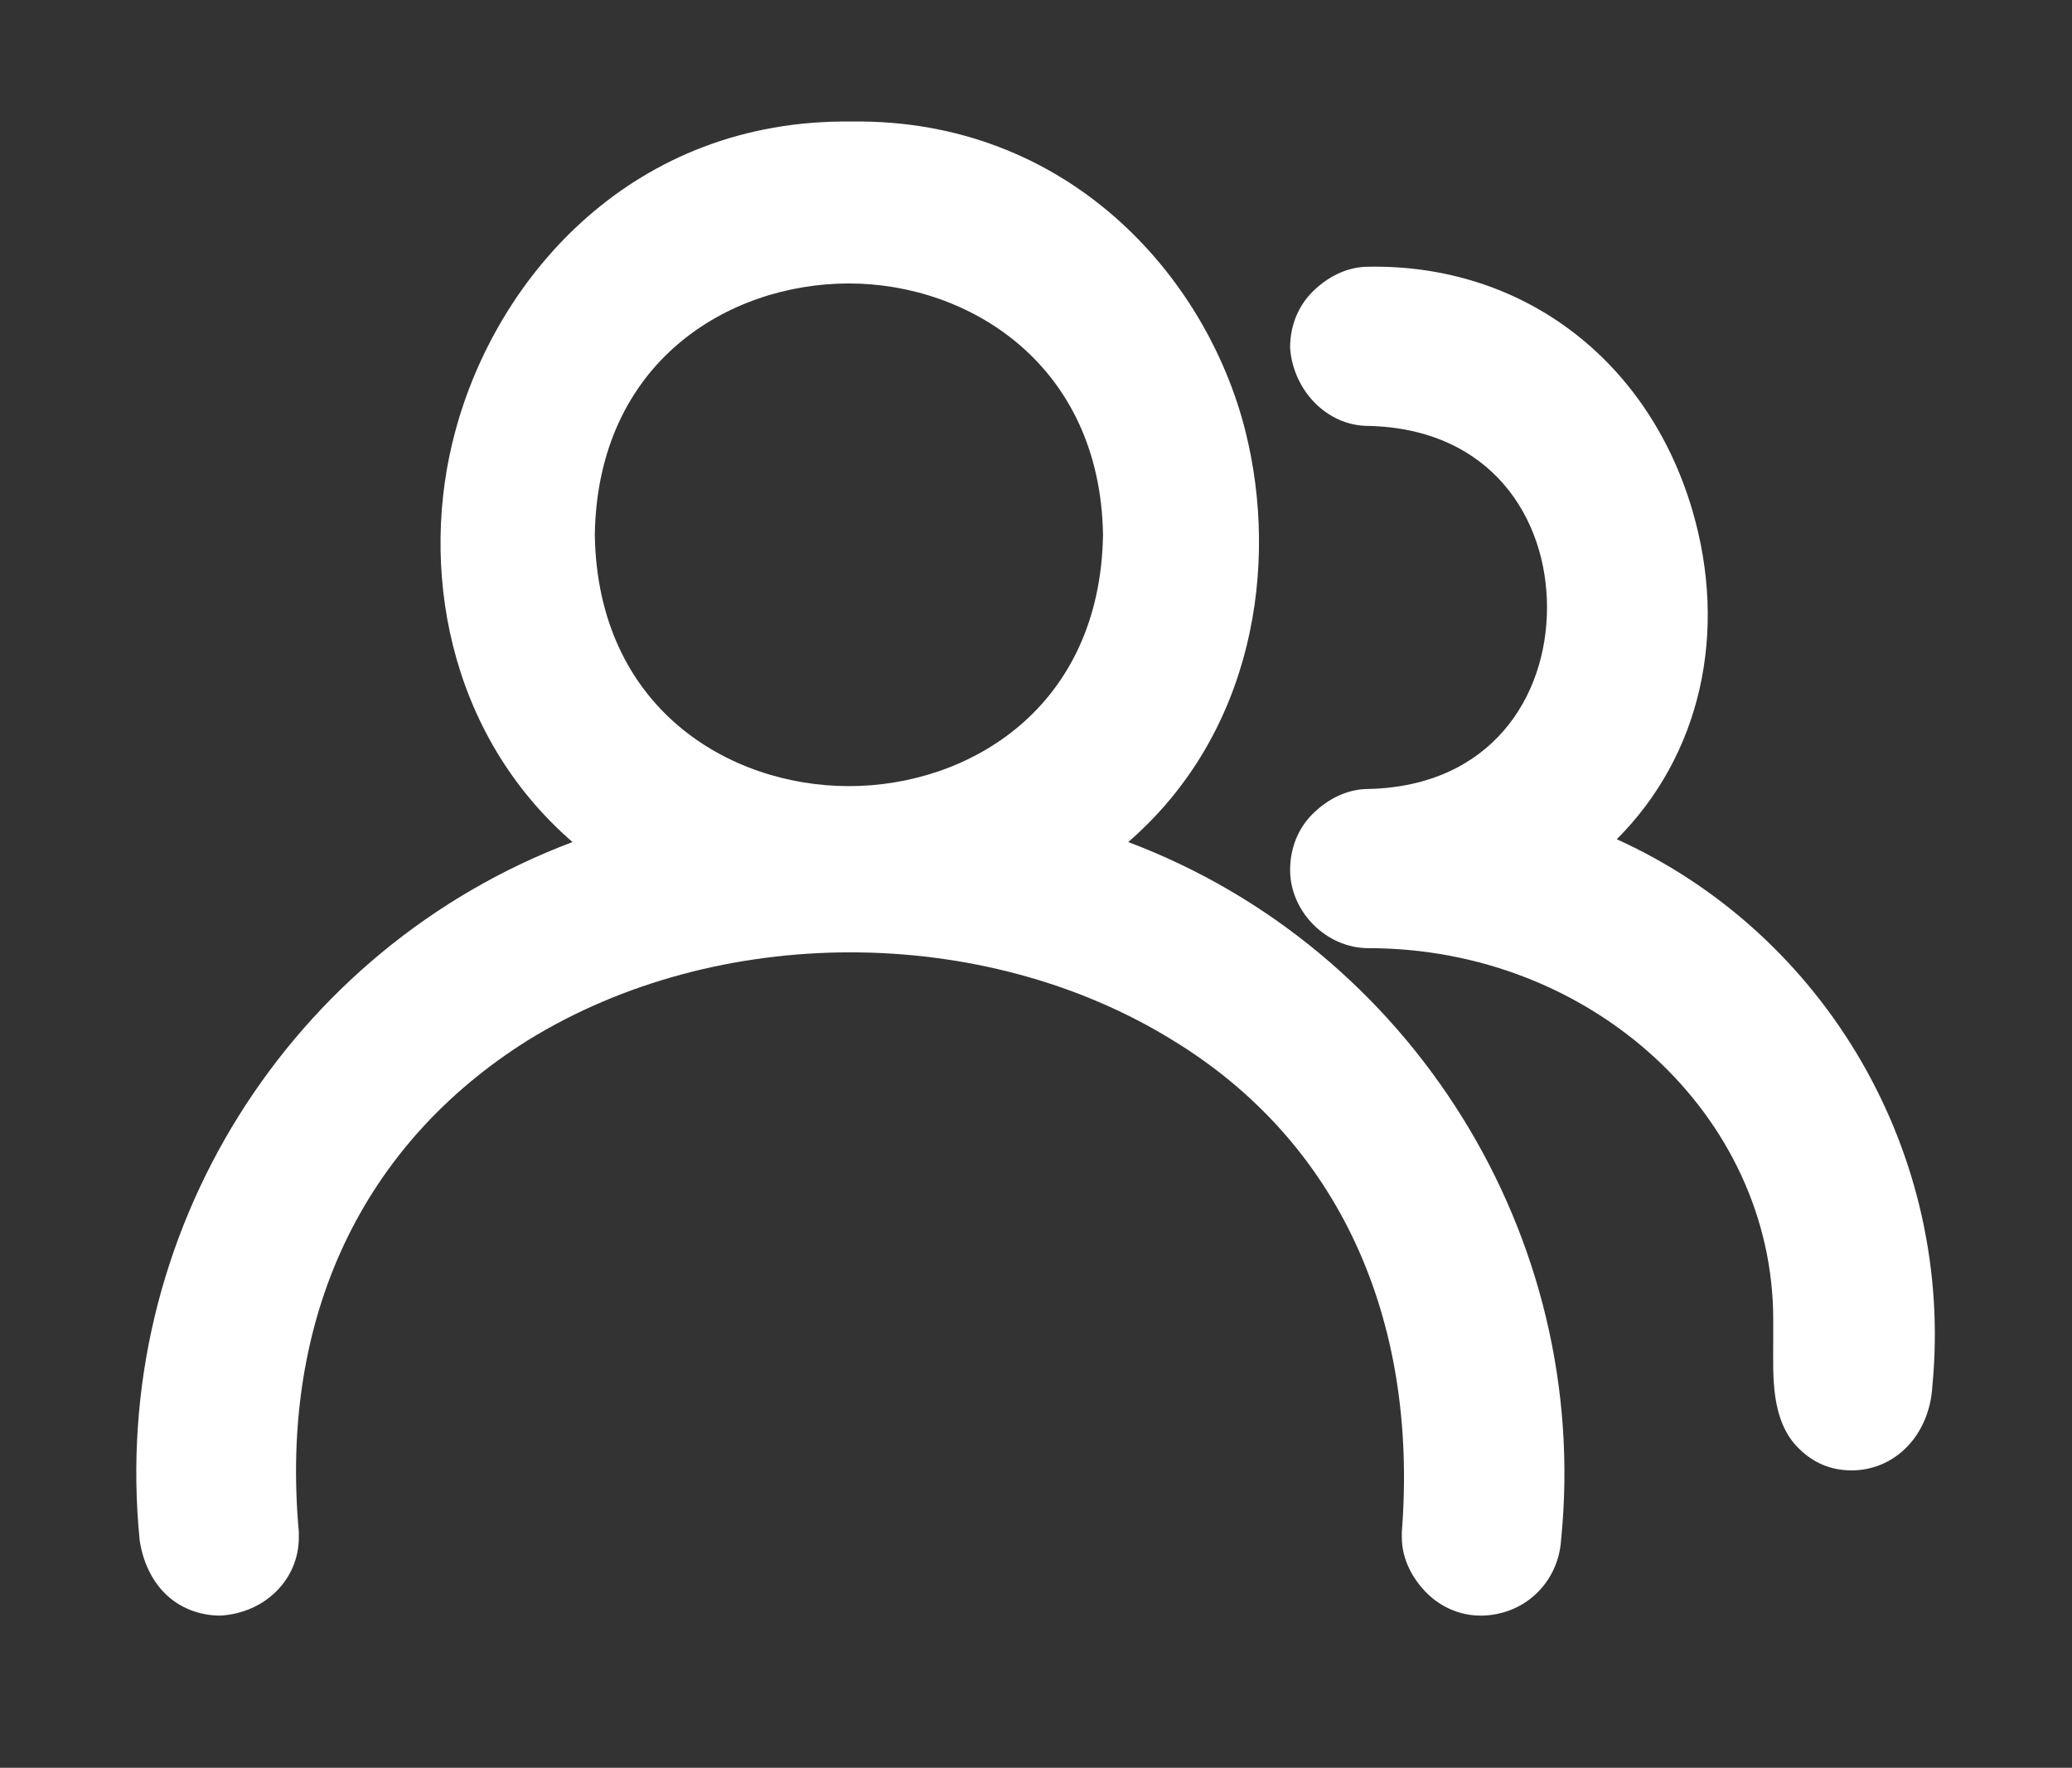
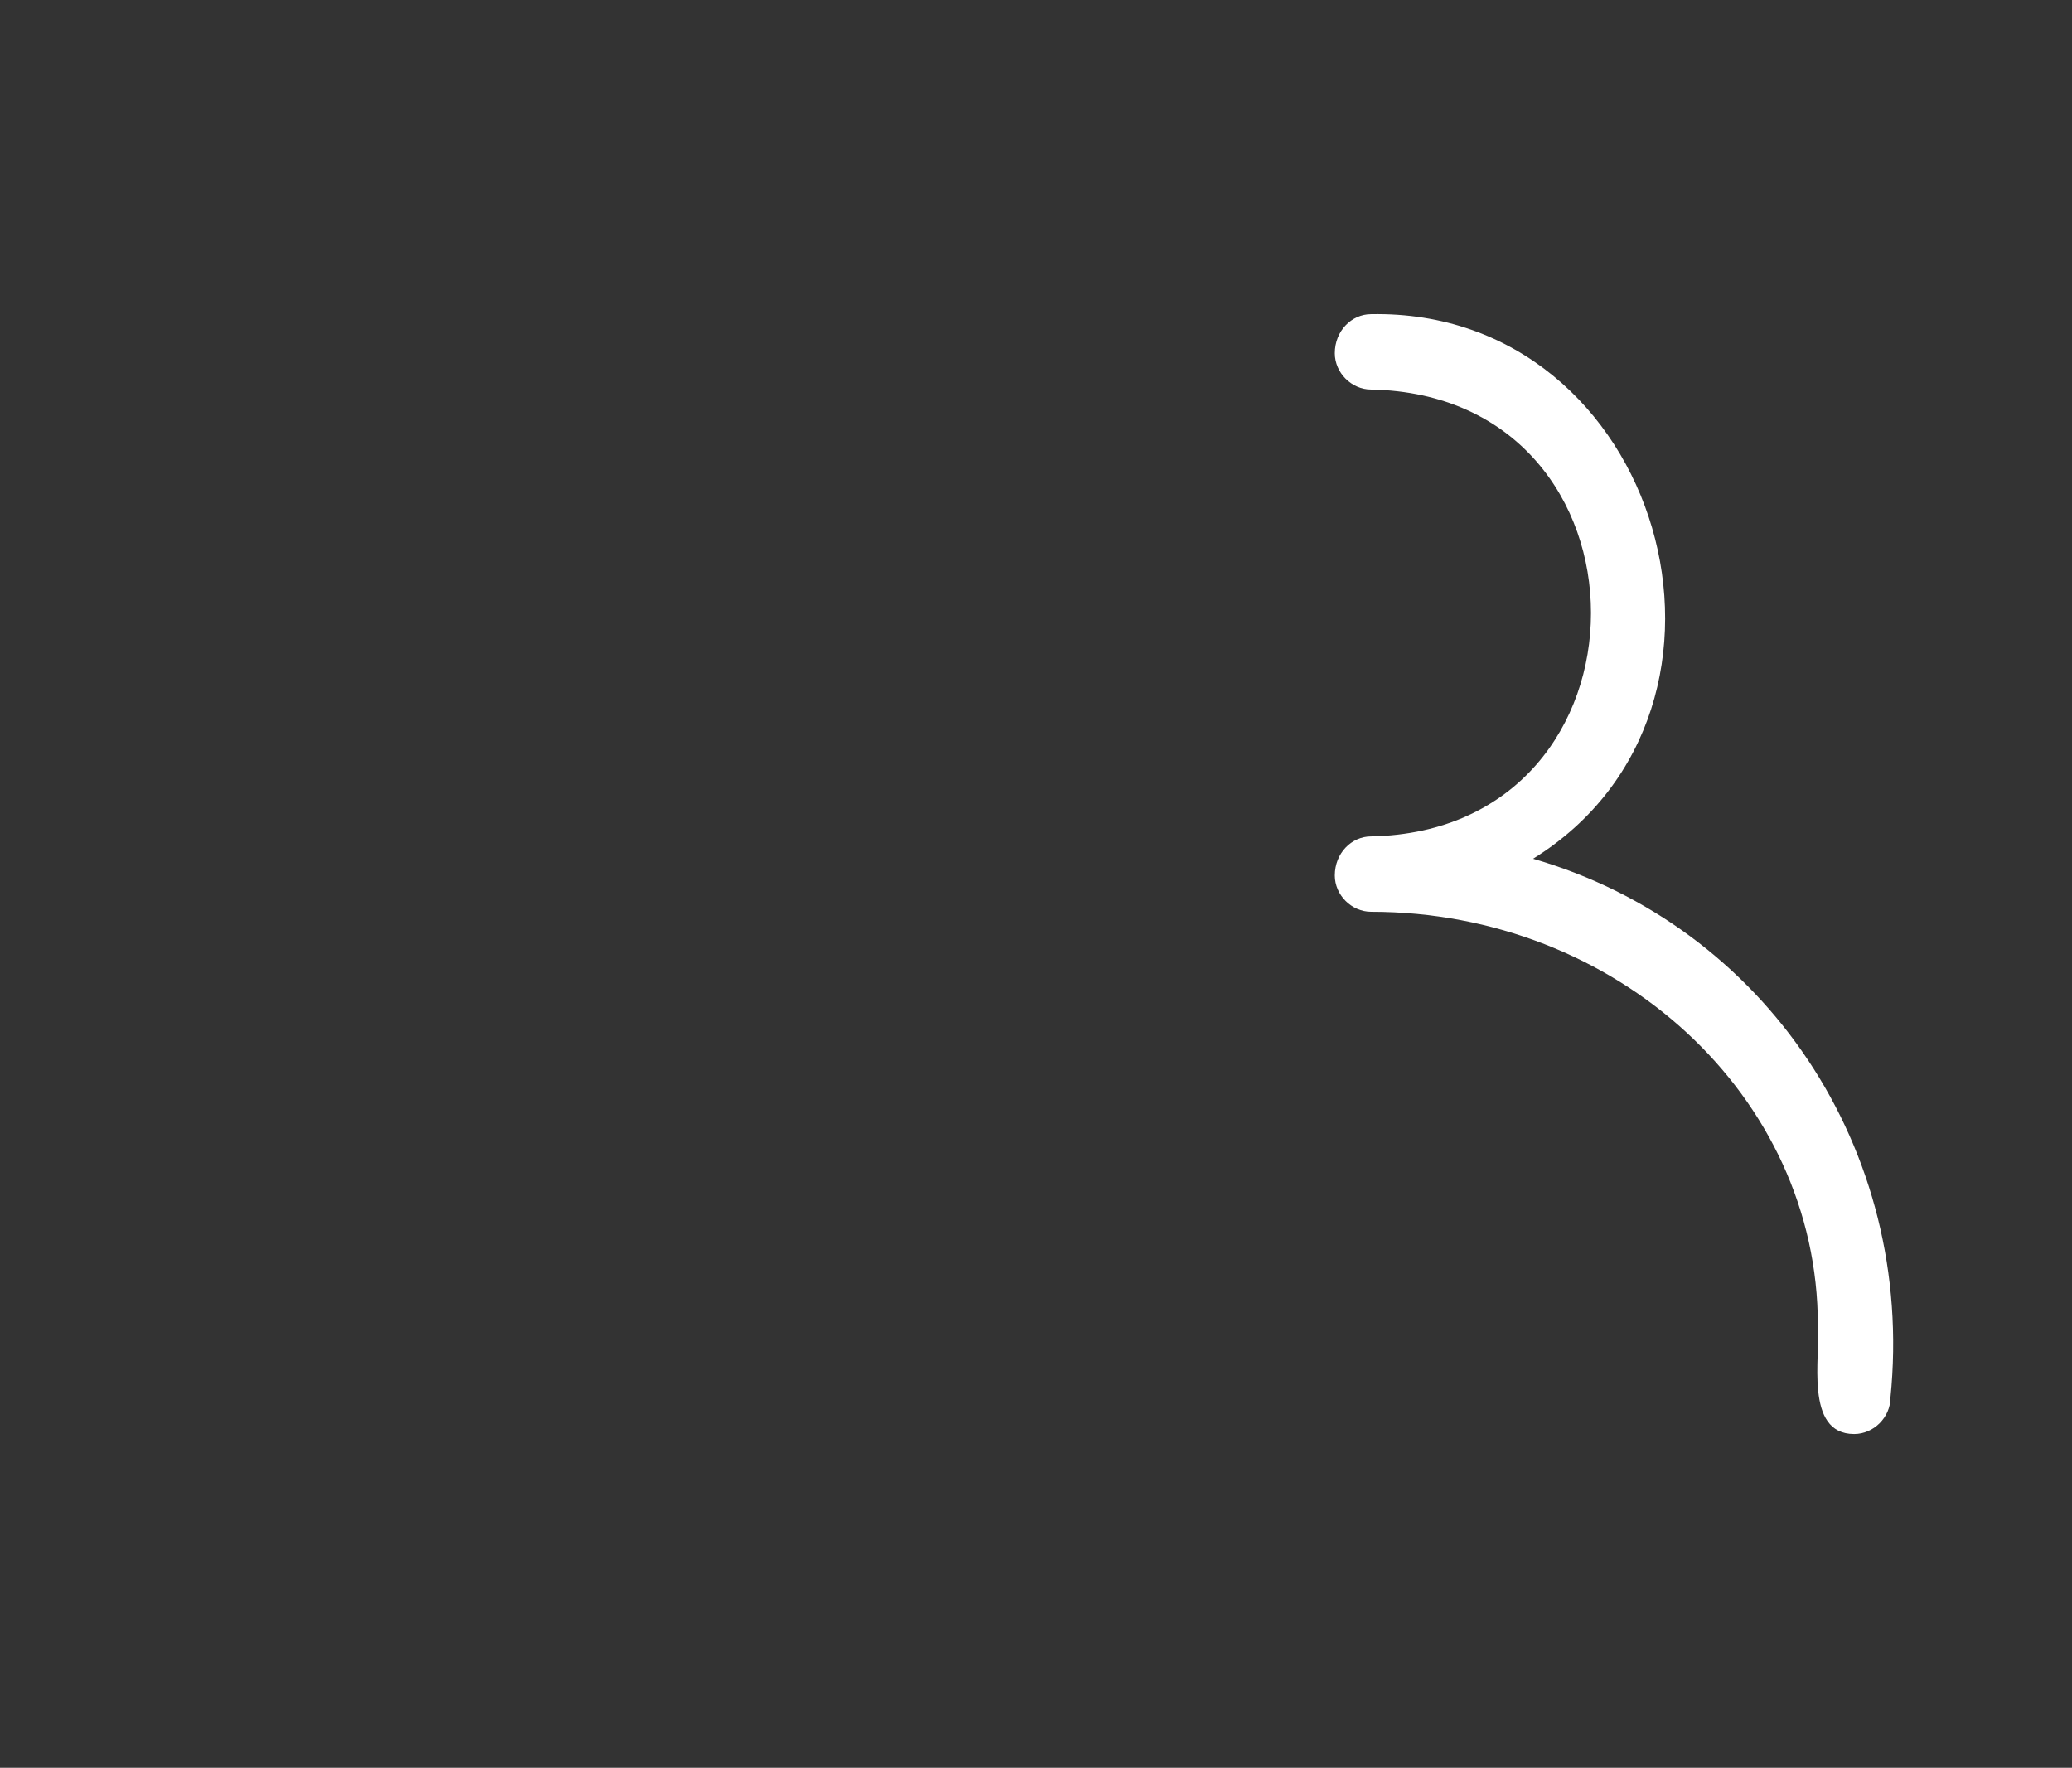
<svg xmlns="http://www.w3.org/2000/svg" id="a" data-name="Ebene 1" viewBox="0 0 71.993 61.417">
  <rect x="0" y="0" width="71.993" height="61.417" fill="#333333" stroke="none" />
  <defs>
    <style> .h { fill: none; } .h, .i { stroke-width: 0px; } .j { clip-path: url(#b); } .i { fill: #fff; } </style>
    <clipPath id="b">
      <rect class="h" width="71.993" height="61.417" />
    </clipPath>
  </defs>
  <g class="j">
    <g id="c" data-name="Gruppe 340">
      <g id="d" data-name="Pfad 73">
-         <path class="i" d="m35.9,29.738c11.352-6.113,6.695-24.256-6.404-24.062-13.098-.194-17.756,17.95-6.404,24.062-10.673,2.523-17.95,12.71-16.785,23.674,0,.679.582,1.261,1.358,1.261.679,0,1.261-.582,1.261-1.261-2.426-29.011,43.759-29.011,41.333,0,0,.679.582,1.261,1.358,1.261.679,0,1.261-.582,1.261-1.261.97-10.964-6.21-21.152-16.98-23.674m-16.688-11.158c.194-13.584,20.375-13.584,20.666,0-.291,13.584-20.472,13.584-20.666,0" />
-       </g>
+         </g>
      <g id="e" data-name="Pfad 74">
-         <path class="i" d="m35.9,29.738c11.352-6.113,6.695-24.256-6.404-24.062-13.098-.194-17.756,17.95-6.404,24.062-10.673,2.523-17.95,12.71-16.785,23.674,0,.679.582,1.261,1.358,1.261.679,0,1.261-.582,1.261-1.261-2.426-29.011,43.759-29.011,41.333,0,0,.679.582,1.261,1.358,1.261.679,0,1.261-.582,1.261-1.261.97-10.964-6.21-21.152-16.98-23.674Zm-16.688-11.158c.194-13.584,20.375-13.584,20.666,0-.291,13.584-20.472,13.584-20.666,0Z" />
-         <path class="i" d="m51.424,56.129c-.679,0-1.358-.291-1.843-.776s-.873-1.164-.873-1.94v-.194c.582-7.471-2.232-13.584-7.956-17.076-6.598-4.075-15.815-4.075-22.413,0-5.724,3.59-8.635,9.606-7.956,17.076v.194c0,1.455-1.164,2.62-2.717,2.717-.776,0-1.455-.291-1.94-.776s-.776-1.164-.873-1.843c-1.067-10.673,5.239-20.57,15.039-24.256-4.366-3.784-5.336-9.606-4.075-14.263,1.455-5.433,6.21-10.867,13.778-10.77,7.471-.097,12.322,5.336,13.681,10.77,1.164,4.657.291,10.479-4.075,14.263,9.8,3.687,16.106,13.681,15.039,24.256-.097,1.455-1.261,2.62-2.814,2.62q.097,0,0,0Zm-21.928-25.809c.97,0,1.94.097,2.911.194l-.582-.097.873-.485c-1.067.194-2.135.291-3.202.388q0-.097,0,0c-1.067,0-2.135-.194-3.202-.485l.873.485-.582.097c.97-.097,1.94-.097,2.911-.097Zm-8.829-11.74c.097,6.016,4.657,8.732,8.829,8.732h0c4.172,0,8.732-2.717,8.829-8.732-.097-5.919-4.657-8.732-8.829-8.732h0c-4.172,0-8.732,2.717-8.829,8.732Z" />
-       </g>
+         </g>
      <g id="f" data-name="Pfad 75">
-         <path class="i" d="m53.267,29.835c8.441-5.239,4.463-19.114-5.628-18.92-.679,0-1.261.582-1.261,1.358,0,.679.582,1.261,1.261,1.261,10.188.194,10.188,15.33,0,15.524-.679,0-1.261.582-1.261,1.358,0,.679.582,1.261,1.261,1.261,8.538,0,15.524,6.404,15.524,14.36.097,1.067-.485,3.784,1.261,3.784.679,0,1.261-.582,1.261-1.261h0c.873-8.635-4.366-16.397-12.419-18.726" />
-       </g>
+         </g>
      <g id="g" data-name="Pfad 76">
        <path class="i" d="m53.267,29.835c8.441-5.239,4.463-19.114-5.628-18.92-.679,0-1.261.582-1.261,1.358,0,.679.582,1.261,1.261,1.261,10.188.194,10.188,15.33,0,15.524-.679,0-1.261.582-1.261,1.358,0,.679.582,1.261,1.261,1.261,8.538,0,15.524,6.404,15.524,14.36.097,1.067-.485,3.784,1.261,3.784.679,0,1.261-.582,1.261-1.261h0c.873-8.635-4.366-16.397-12.419-18.726Z" />
-         <path class="i" d="m64.328,51.084c-.873,0-1.455-.388-1.843-.776-.97-.97-.873-2.523-.873-3.687v-.776c0-7.083-6.307-12.904-14.069-12.904-1.455,0-2.717-1.261-2.717-2.717,0-.776.291-1.455.776-1.94s1.164-.873,1.94-.873c4.269-.097,6.21-3.202,6.21-6.307s-1.94-6.21-6.21-6.307c-1.455,0-2.62-1.261-2.717-2.717,0-.776.291-1.455.776-1.94s1.164-.873,1.94-.873c5.336-.097,9.703,3.202,11.255,8.441,1.261,4.269.291,8.538-2.62,11.449,7.277,3.299,11.74,10.964,10.964,19.017-.097,1.649-1.261,2.911-2.814,2.911h0Zm-14.748-20.958h.291l.194-.194c-.097.194-.291.194-.485.194Z" />
      </g>
    </g>
  </g>
</svg>